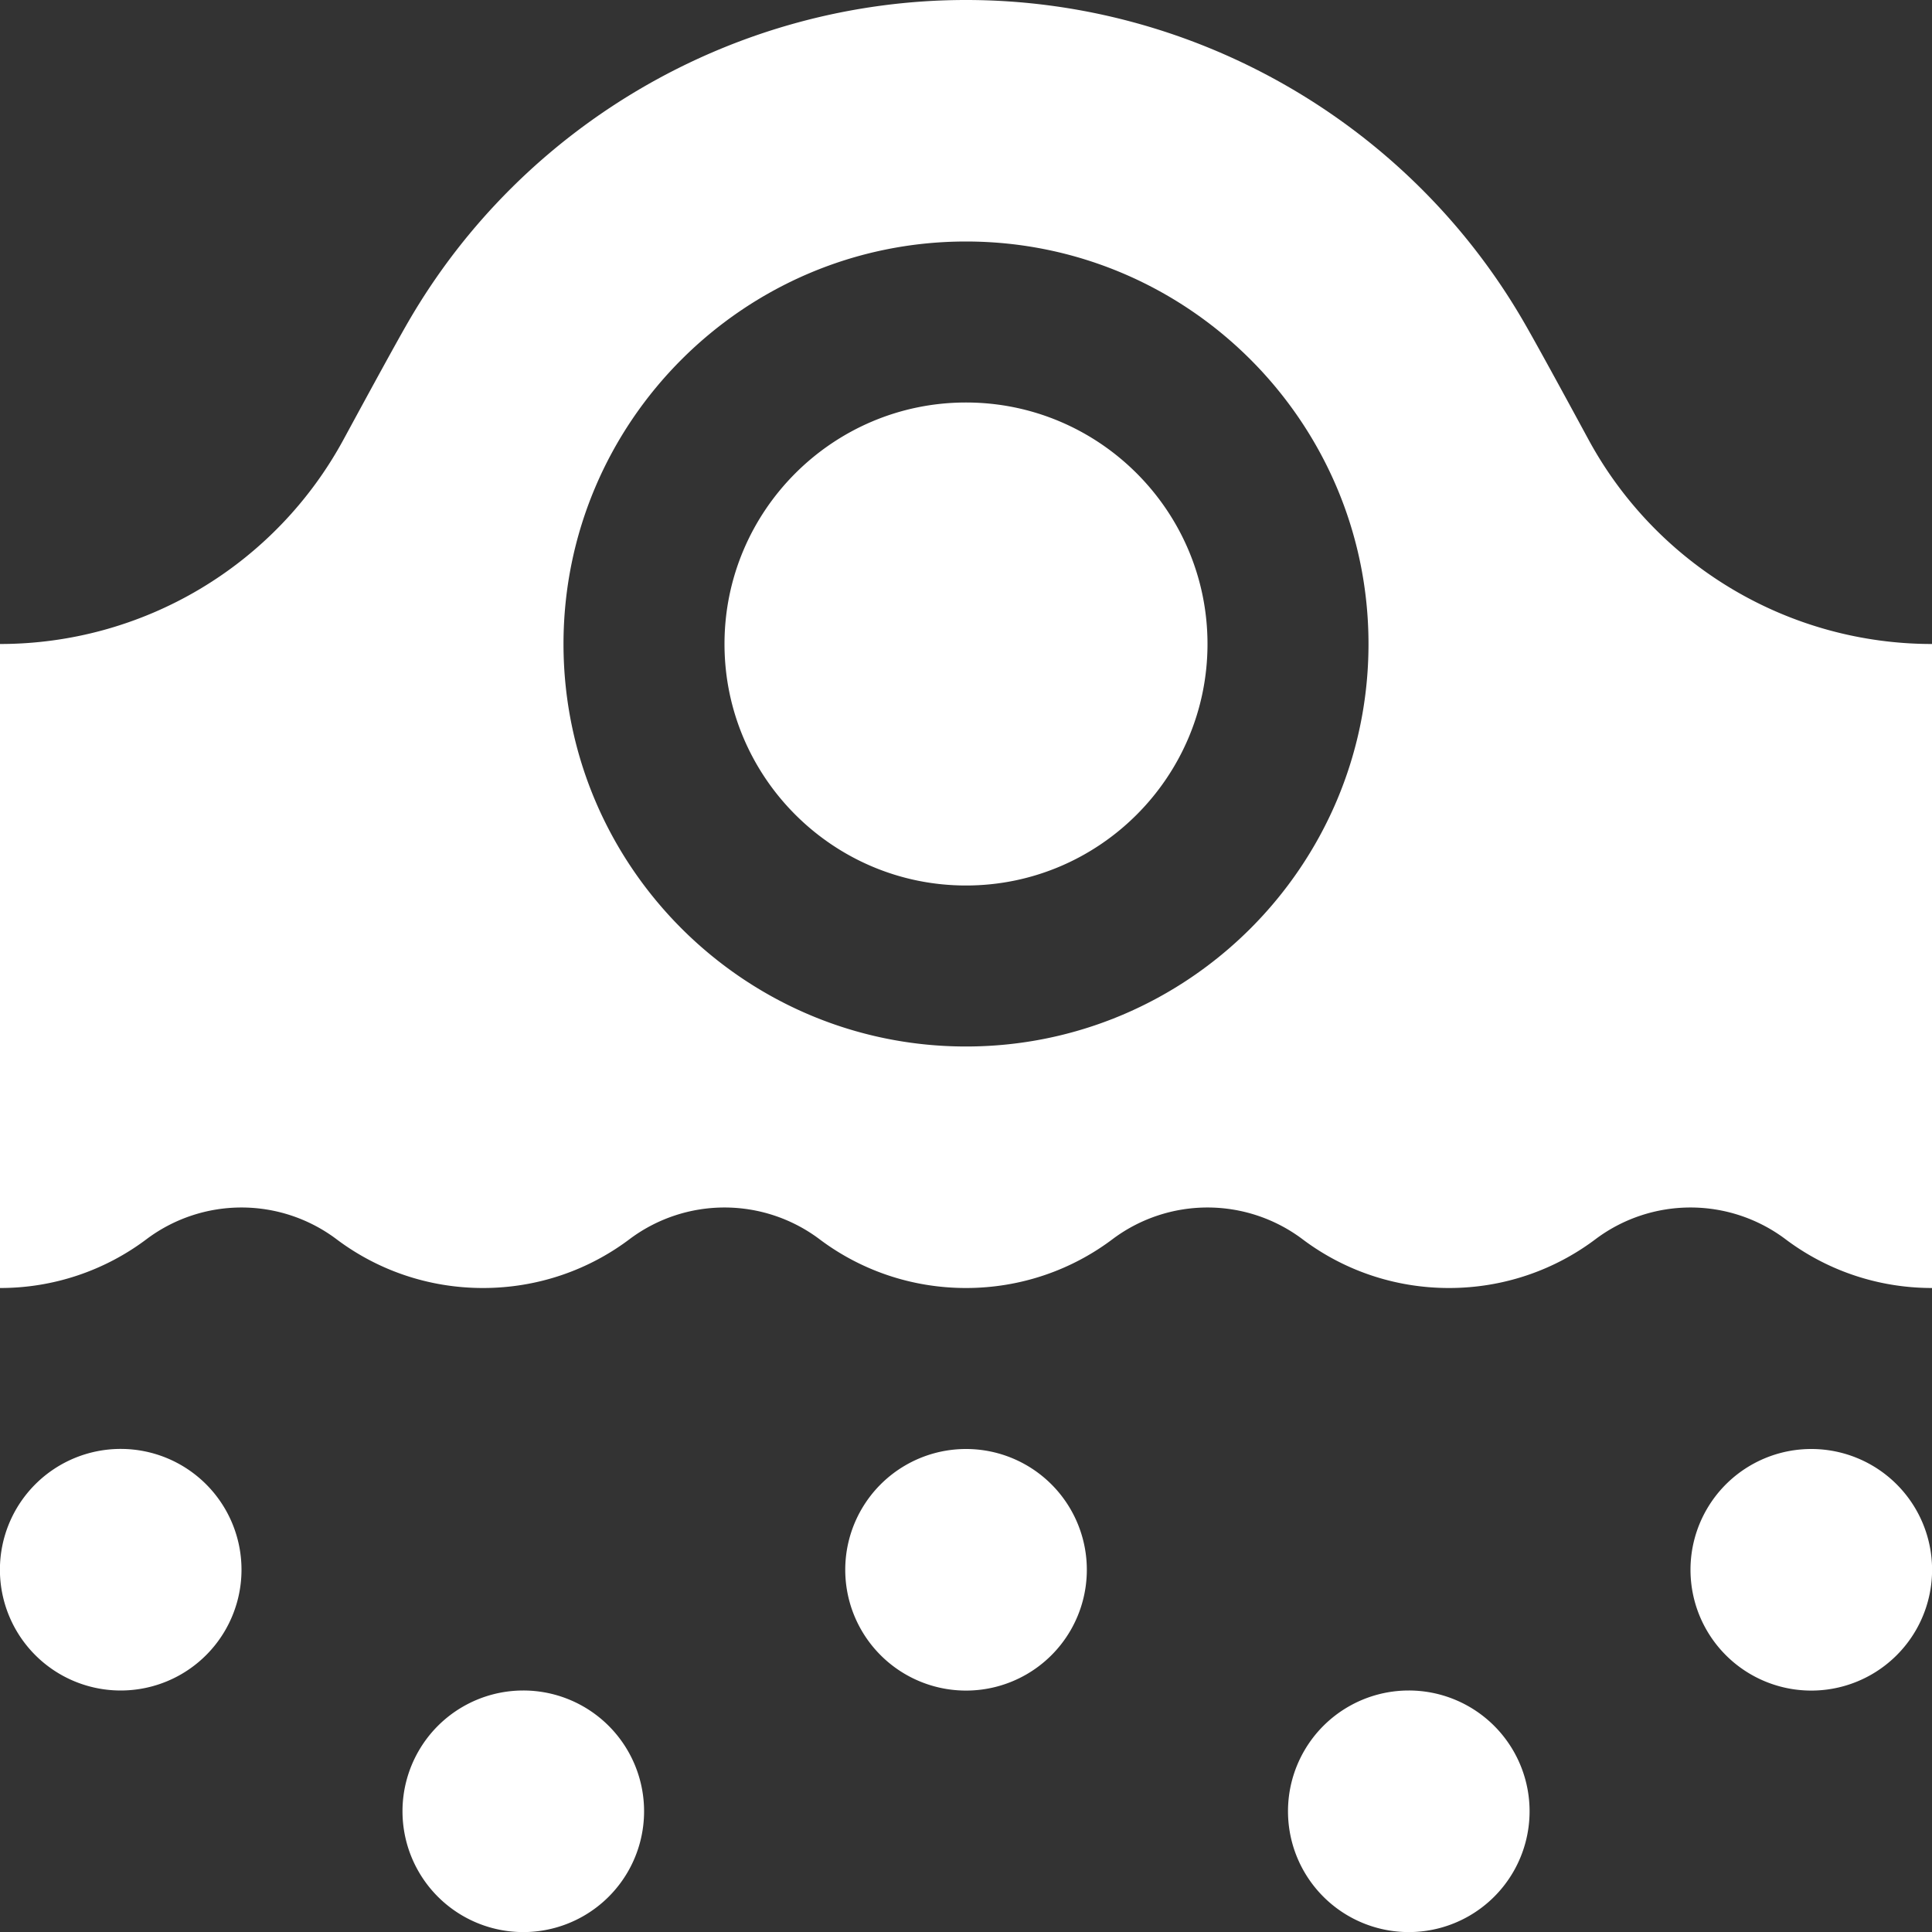
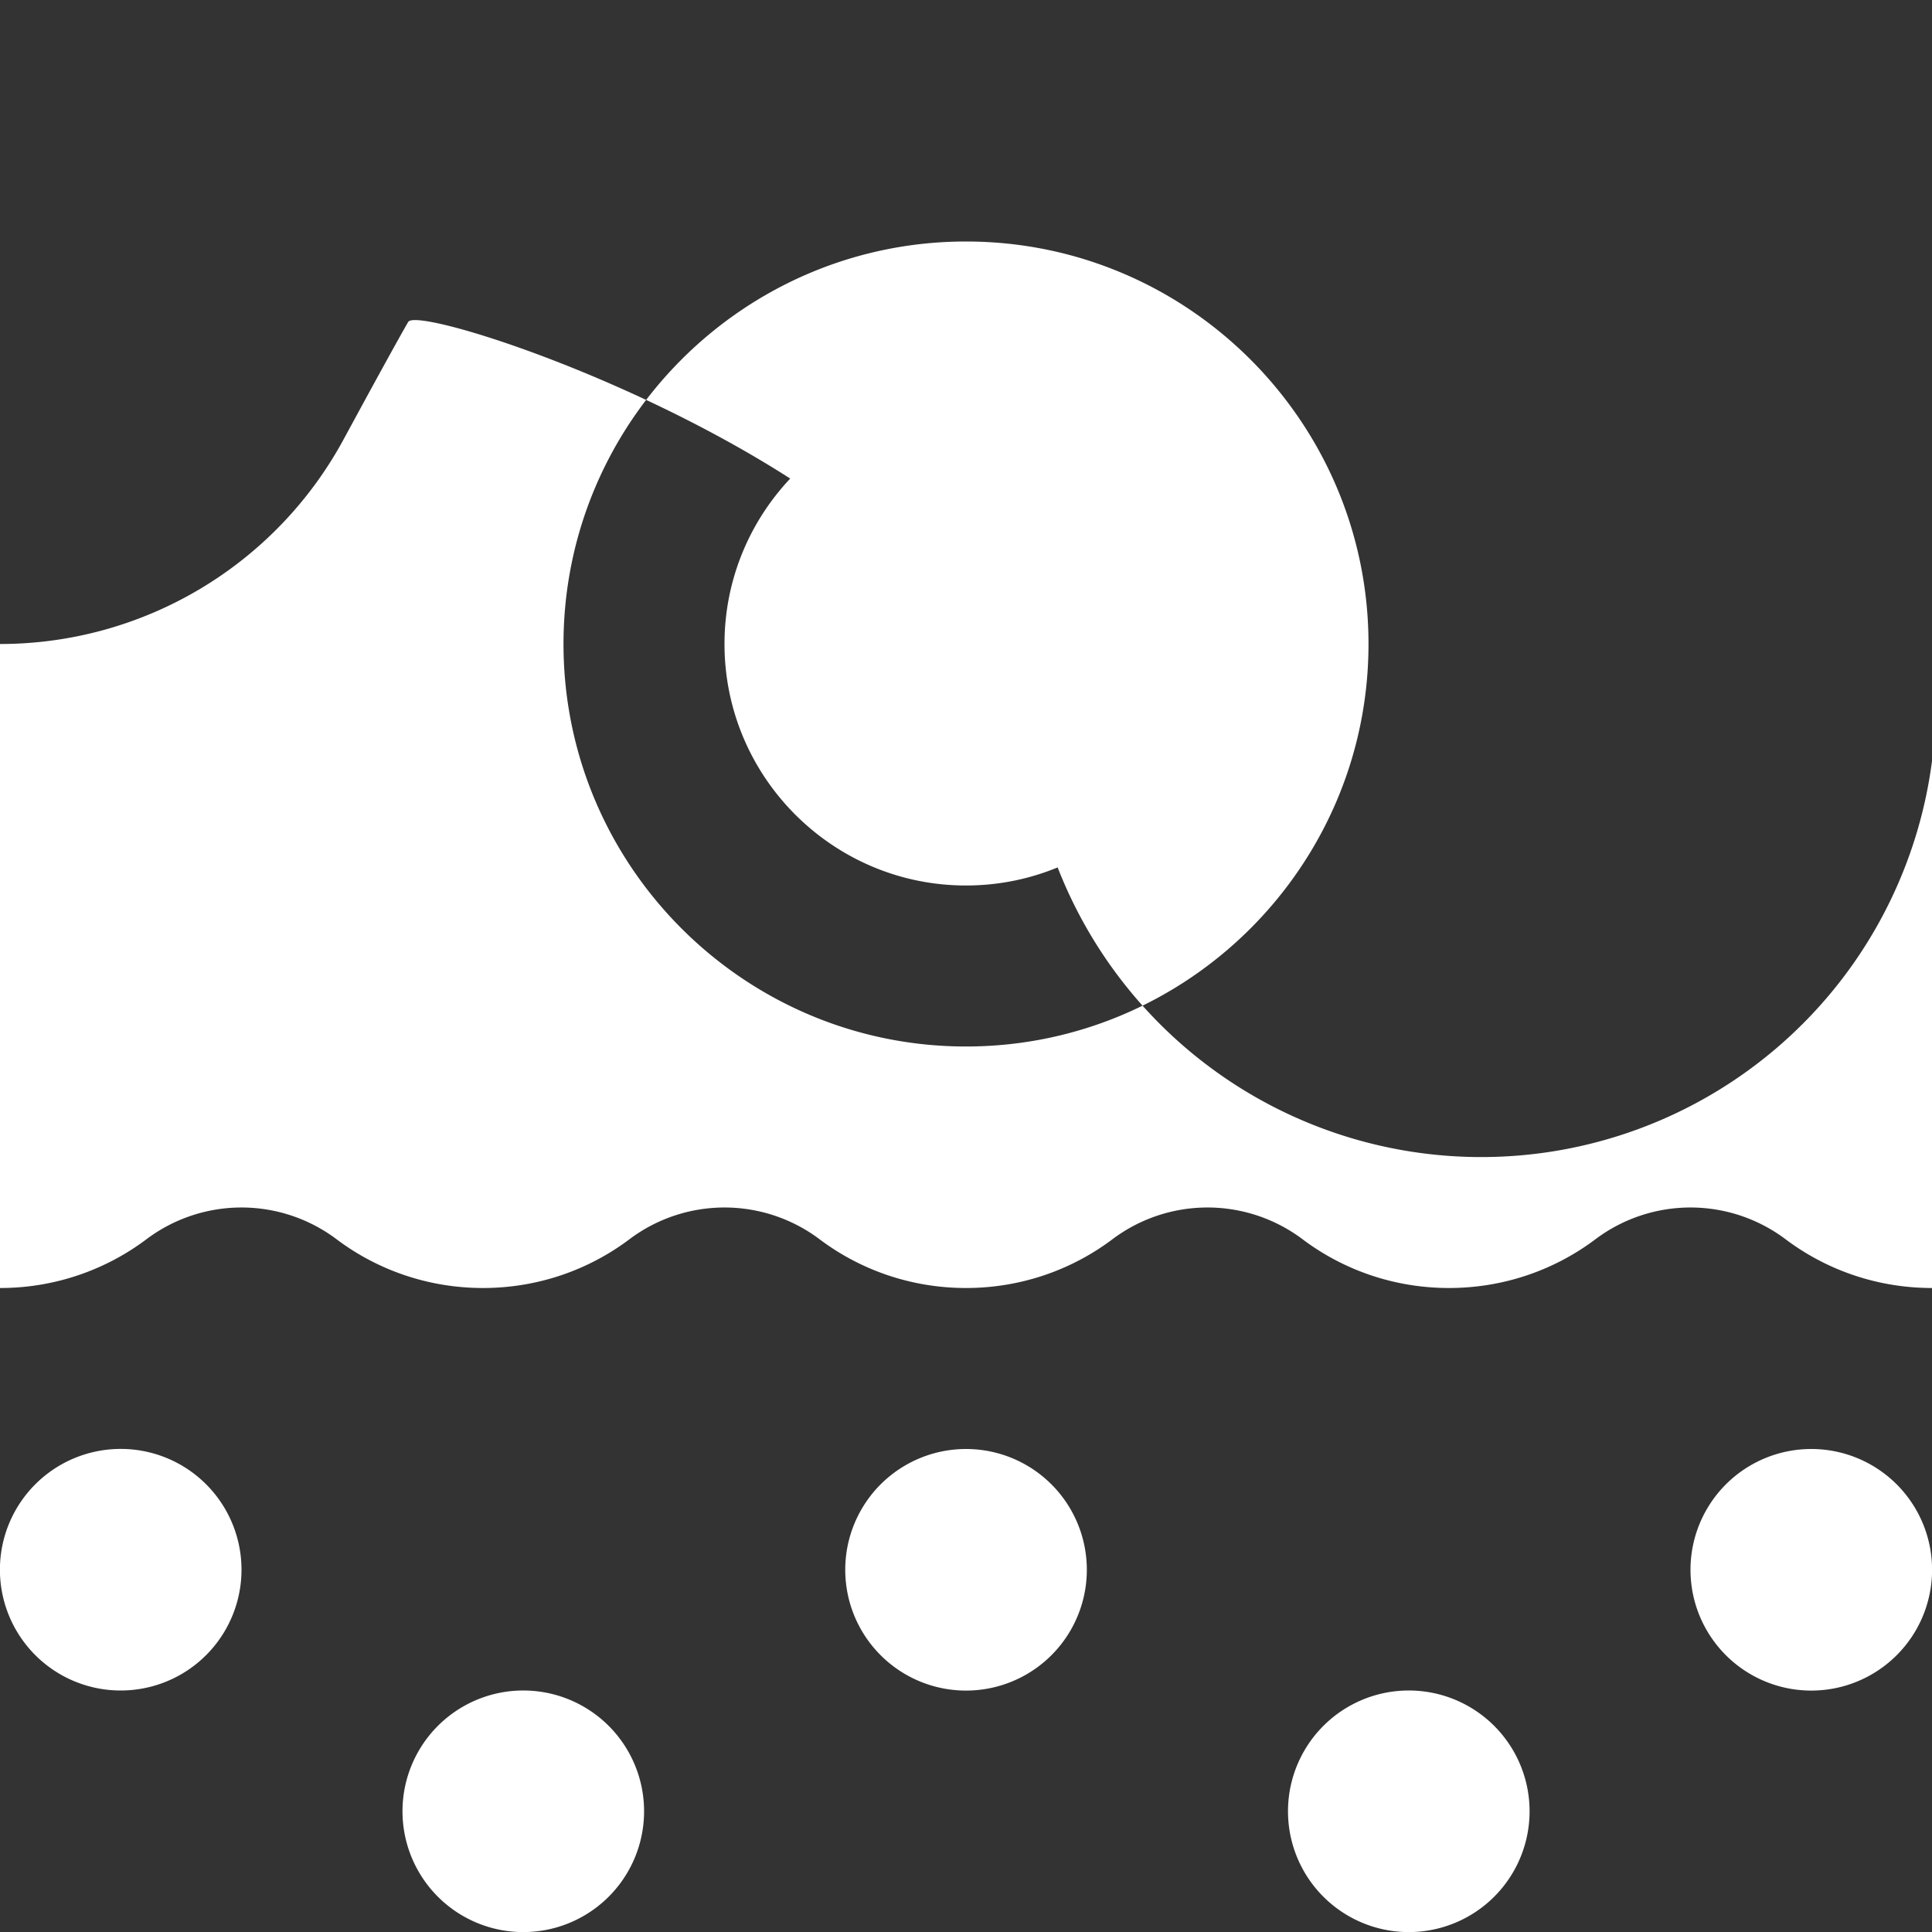
<svg xmlns="http://www.w3.org/2000/svg" version="1.1" width="512" height="512" x="0" y="0" viewBox="0 0 24 24" style="enable-background:new 0 0 512 512" xml:space="preserve" class="">
  <rect x="0" y="0" width="24" height="24" fill="#333333" stroke="none" />
  <g>
-     <path d="M3 19.5a1.5 1.5 0 1 1-3.001-.001A1.5 1.5 0 0 1 3 19.5ZM6.5 21a1.5 1.5 0 1 0 .001 3.001A1.5 1.5 0 0 0 6.5 21Zm11 0a1.5 1.5 0 1 0 .001 3.001A1.5 1.5 0 0 0 17.5 21ZM12 18a1.5 1.5 0 1 0 .001 3.001A1.5 1.5 0 0 0 12 18Zm10.5 0a1.5 1.5 0 1 0 .001 3.001A1.5 1.5 0 0 0 22.5 18ZM12 5c-1.654 0-3 1.346-3 3s1.346 3 3 3 3-1.346 3-3-1.346-3-3-3Zm12 3v8c-.69 0-1.326-.23-1.833-.616a1.965 1.965 0 0 0-2.334 0C19.326 15.77 18.69 16 18 16s-1.326-.23-1.833-.616a1.965 1.965 0 0 0-2.334 0C13.326 15.77 12.69 16 12 16s-1.326-.23-1.833-.616a1.965 1.965 0 0 0-2.334 0C7.326 15.77 6.69 16 6 16s-1.326-.23-1.833-.616a1.965 1.965 0 0 0-2.334 0A3.017 3.017 0 0 1 0 16V8a4.854 4.854 0 0 0 4.27-2.545c.351-.647.658-1.209.801-1.456C6.498 1.532 9.153 0 12 0s5.502 1.532 6.929 3.999c.143.247.45.808.801 1.456A4.854 4.854 0 0 0 24 8Zm-7 0c0-2.757-2.243-5-5-5S7 5.243 7 8s2.243 5 5 5 5-2.243 5-5Z" fill="#ffffff" opacity="1" data-original="#000000" />
+     <path d="M3 19.5a1.5 1.5 0 1 1-3.001-.001A1.5 1.5 0 0 1 3 19.5ZM6.5 21a1.5 1.5 0 1 0 .001 3.001A1.5 1.5 0 0 0 6.5 21Zm11 0a1.5 1.5 0 1 0 .001 3.001A1.5 1.5 0 0 0 17.5 21ZM12 18a1.5 1.5 0 1 0 .001 3.001A1.5 1.5 0 0 0 12 18Zm10.5 0a1.5 1.5 0 1 0 .001 3.001A1.5 1.5 0 0 0 22.5 18ZM12 5c-1.654 0-3 1.346-3 3s1.346 3 3 3 3-1.346 3-3-1.346-3-3-3Zm12 3v8c-.69 0-1.326-.23-1.833-.616a1.965 1.965 0 0 0-2.334 0C19.326 15.77 18.69 16 18 16s-1.326-.23-1.833-.616a1.965 1.965 0 0 0-2.334 0C13.326 15.77 12.69 16 12 16s-1.326-.23-1.833-.616a1.965 1.965 0 0 0-2.334 0C7.326 15.77 6.69 16 6 16s-1.326-.23-1.833-.616a1.965 1.965 0 0 0-2.334 0A3.017 3.017 0 0 1 0 16V8a4.854 4.854 0 0 0 4.27-2.545c.351-.647.658-1.209.801-1.456s5.502 1.532 6.929 3.999c.143.247.45.808.801 1.456A4.854 4.854 0 0 0 24 8Zm-7 0c0-2.757-2.243-5-5-5S7 5.243 7 8s2.243 5 5 5 5-2.243 5-5Z" fill="#ffffff" opacity="1" data-original="#000000" />
  </g>
</svg>